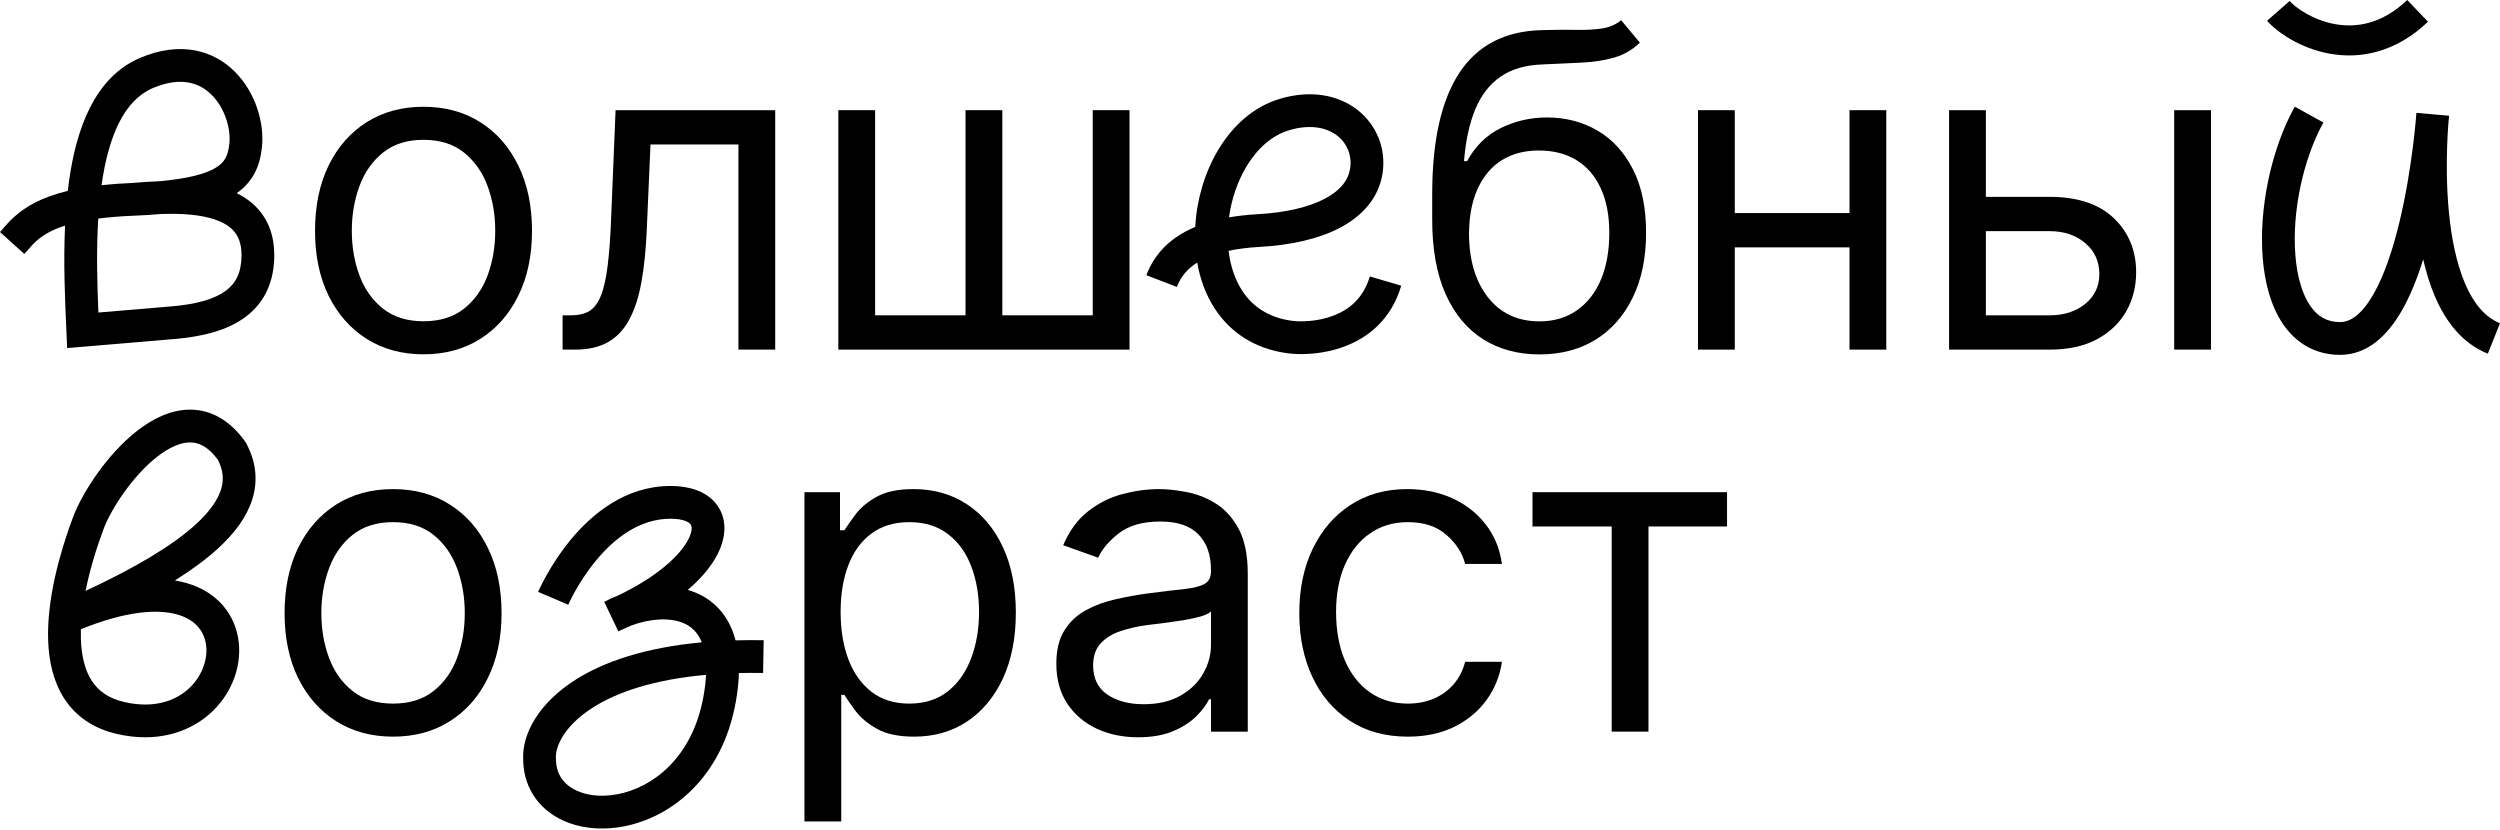
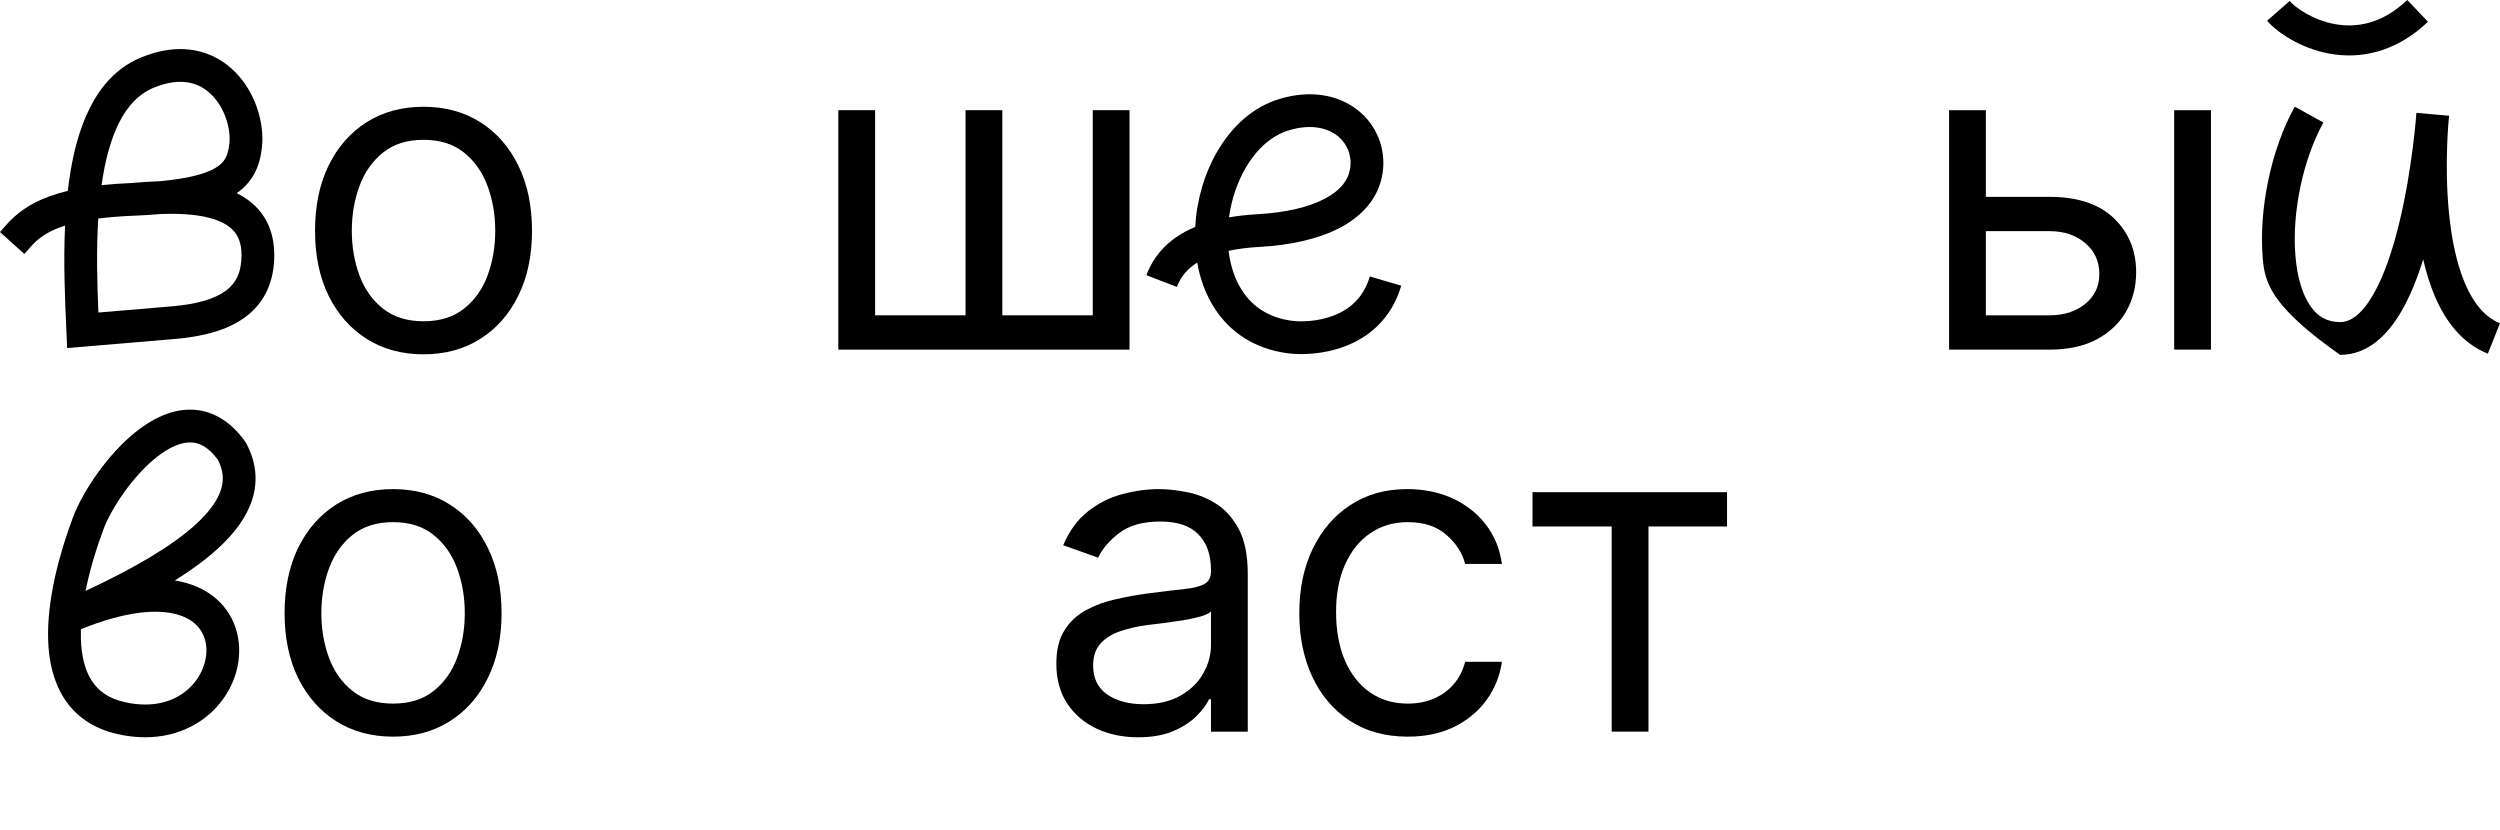
<svg xmlns="http://www.w3.org/2000/svg" width="247" height="82" viewBox="0 0 247 82" fill="none">
  <path d="M151.41 52.016V48.628H170.631V52.016H162.869V72.284H159.234V52.016H151.41Z" fill="black" />
  <path d="M139.09 72.781C136.872 72.781 134.962 72.257 133.36 71.21C131.759 70.163 130.527 68.72 129.664 66.882C128.802 65.044 128.37 62.944 128.37 60.583C128.37 58.18 128.812 56.06 129.695 54.222C130.588 52.374 131.831 50.931 133.422 49.894C135.024 48.847 136.893 48.323 139.028 48.323C140.692 48.323 142.191 48.631 143.526 49.247C144.86 49.863 145.954 50.726 146.806 51.835C147.658 52.944 148.187 54.237 148.392 55.716H144.758C144.48 54.638 143.864 53.683 142.909 52.851C141.965 52.009 140.692 51.588 139.09 51.588C137.673 51.588 136.431 51.958 135.363 52.697C134.305 53.426 133.479 54.458 132.883 55.793C132.298 57.117 132.005 58.673 132.005 60.46C132.005 62.287 132.293 63.879 132.868 65.234C133.453 66.59 134.274 67.642 135.332 68.391C136.4 69.141 137.652 69.516 139.09 69.516C140.034 69.516 140.892 69.352 141.662 69.023C142.432 68.694 143.084 68.222 143.618 67.606C144.152 66.99 144.532 66.251 144.758 65.388H148.392C148.187 66.785 147.679 68.042 146.868 69.162C146.067 70.27 145.004 71.153 143.68 71.811C142.365 72.457 140.835 72.781 139.09 72.781Z" fill="black" />
  <path d="M112.437 72.843C110.938 72.843 109.577 72.56 108.355 71.996C107.133 71.421 106.163 70.594 105.444 69.516C104.726 68.427 104.366 67.113 104.366 65.573C104.366 64.218 104.633 63.119 105.167 62.277C105.701 61.425 106.415 60.757 107.308 60.275C108.201 59.792 109.187 59.433 110.265 59.197C111.353 58.95 112.447 58.755 113.546 58.611C114.983 58.427 116.148 58.288 117.042 58.196C117.945 58.093 118.602 57.924 119.013 57.687C119.434 57.451 119.645 57.041 119.645 56.455V56.332C119.645 54.812 119.229 53.632 118.397 52.79C117.576 51.948 116.328 51.527 114.654 51.527C112.919 51.527 111.559 51.907 110.573 52.666C109.587 53.426 108.894 54.237 108.494 55.1L105.044 53.868C105.66 52.43 106.481 51.311 107.508 50.51C108.545 49.699 109.675 49.134 110.896 48.816C112.129 48.487 113.34 48.323 114.531 48.323C115.291 48.323 116.164 48.416 117.15 48.6C118.145 48.775 119.106 49.139 120.03 49.694C120.964 50.248 121.739 51.085 122.355 52.204C122.971 53.324 123.279 54.823 123.279 56.702V72.288H119.645V69.085H119.46C119.213 69.598 118.803 70.147 118.228 70.733C117.653 71.318 116.888 71.816 115.933 72.227C114.978 72.637 113.813 72.843 112.437 72.843ZM112.991 69.577C114.429 69.577 115.64 69.295 116.626 68.73C117.622 68.166 118.371 67.437 118.874 66.543C119.388 65.65 119.645 64.71 119.645 63.725V60.398C119.491 60.583 119.152 60.752 118.628 60.906C118.115 61.05 117.519 61.178 116.841 61.291C116.174 61.394 115.522 61.486 114.885 61.569C114.259 61.641 113.751 61.702 113.361 61.753C112.416 61.877 111.533 62.077 110.712 62.354C109.901 62.621 109.243 63.027 108.74 63.571C108.247 64.105 108.001 64.834 108.001 65.758C108.001 67.021 108.468 67.976 109.403 68.623C110.347 69.259 111.543 69.577 112.991 69.577Z" fill="black" />
-   <path d="M79.48 81.159V48.631H82.992V52.389H83.423C83.69 51.978 84.059 51.455 84.532 50.818C85.014 50.171 85.702 49.596 86.596 49.093C87.499 48.58 88.721 48.323 90.261 48.323C92.253 48.323 94.009 48.821 95.528 49.817C97.048 50.813 98.234 52.225 99.086 54.053C99.938 55.88 100.365 58.036 100.365 60.521C100.365 63.027 99.938 65.198 99.086 67.036C98.234 68.864 97.053 70.281 95.544 71.287C94.034 72.283 92.294 72.781 90.323 72.781C88.803 72.781 87.586 72.529 86.672 72.026C85.759 71.513 85.055 70.933 84.562 70.286C84.07 69.629 83.69 69.085 83.423 68.653H83.115V81.159H79.48ZM83.053 60.46C83.053 62.246 83.315 63.822 83.839 65.188C84.362 66.543 85.127 67.606 86.133 68.376C87.14 69.136 88.372 69.516 89.83 69.516C91.35 69.516 92.618 69.115 93.634 68.314C94.661 67.503 95.431 66.415 95.944 65.049C96.468 63.673 96.73 62.144 96.73 60.46C96.73 58.796 96.473 57.297 95.96 55.962C95.457 54.617 94.692 53.555 93.665 52.774C92.648 51.984 91.37 51.588 89.83 51.588C88.351 51.588 87.109 51.963 86.103 52.713C85.096 53.452 84.337 54.489 83.823 55.824C83.31 57.148 83.053 58.694 83.053 60.46Z" fill="black" />
  <path d="M38.835 72.781C36.699 72.781 34.825 72.273 33.213 71.256C31.612 70.24 30.359 68.818 29.455 66.99C28.562 65.162 28.116 63.027 28.116 60.583C28.116 58.119 28.562 55.968 29.455 54.13C30.359 52.292 31.612 50.864 33.213 49.848C34.825 48.831 36.699 48.323 38.835 48.323C40.971 48.323 42.839 48.831 44.441 49.848C46.053 50.864 47.306 52.292 48.199 54.13C49.103 55.968 49.554 58.119 49.554 60.583C49.554 63.027 49.103 65.162 48.199 66.99C47.306 68.818 46.053 70.24 44.441 71.256C42.839 72.273 40.971 72.781 38.835 72.781ZM38.835 69.516C40.457 69.516 41.792 69.1 42.839 68.268C43.887 67.437 44.662 66.343 45.165 64.988C45.668 63.632 45.92 62.164 45.92 60.583C45.92 59.002 45.668 57.528 45.165 56.163C44.662 54.797 43.887 53.693 42.839 52.851C41.792 52.009 40.457 51.588 38.835 51.588C37.213 51.588 35.878 52.009 34.831 52.851C33.783 53.693 33.008 54.797 32.505 56.163C32.002 57.528 31.75 59.002 31.75 60.583C31.75 62.164 32.002 63.632 32.505 64.988C33.008 66.343 33.783 67.437 34.831 68.268C35.878 69.1 37.213 69.516 38.835 69.516Z" fill="black" />
  <path d="M195.711 19.449H202.488C205.26 19.449 207.38 20.153 208.849 21.559C210.317 22.966 211.051 24.747 211.051 26.904C211.051 28.321 210.722 29.609 210.065 30.769C209.408 31.919 208.443 32.838 207.17 33.526C205.897 34.204 204.336 34.543 202.488 34.543H192.569V10.886H196.204V31.154H202.488C203.925 31.154 205.106 30.774 206.03 30.015C206.954 29.255 207.416 28.279 207.416 27.088C207.416 25.836 206.954 24.814 206.03 24.023C205.106 23.233 203.925 22.838 202.488 22.838H195.711V19.449ZM214.809 34.543V10.886H218.444V34.543H214.809Z" fill="black" />
-   <path d="M183.594 21.051V24.439H170.533V21.051H183.594ZM171.396 10.886V34.543H167.761V10.886H171.396ZM186.366 10.886V34.543H182.731V10.886H186.366Z" fill="black" />
-   <path d="M160.168 1.995L162.017 4.212C161.298 4.911 160.466 5.398 159.522 5.676C158.577 5.953 157.509 6.122 156.318 6.184C155.127 6.245 153.802 6.307 152.344 6.369C150.702 6.43 149.341 6.831 148.263 7.57C147.185 8.309 146.353 9.377 145.768 10.774C145.183 12.17 144.808 13.885 144.644 15.918H144.952C145.753 14.439 146.861 13.351 148.278 12.652C149.695 11.954 151.215 11.605 152.837 11.605C154.685 11.605 156.349 12.037 157.827 12.899C159.306 13.761 160.476 15.04 161.339 16.734C162.201 18.428 162.633 20.518 162.633 23.002C162.633 25.477 162.191 27.613 161.308 29.409C160.435 31.206 159.208 32.592 157.627 33.568C156.056 34.533 154.213 35.016 152.098 35.016C149.983 35.016 148.13 34.518 146.538 33.522C144.947 32.515 143.709 31.027 142.826 29.055C141.943 27.073 141.502 24.625 141.502 21.709V19.183C141.502 13.915 142.395 9.921 144.182 7.2C145.978 4.479 148.679 3.073 152.283 2.98C153.556 2.939 154.691 2.929 155.687 2.95C156.683 2.97 157.55 2.924 158.289 2.811C159.029 2.698 159.655 2.426 160.168 1.995ZM152.098 31.75C153.525 31.75 154.752 31.391 155.779 30.672C156.816 29.954 157.612 28.942 158.166 27.638C158.721 26.324 158.998 24.779 158.998 23.002C158.998 21.277 158.716 19.809 158.151 18.598C157.596 17.386 156.801 16.462 155.764 15.825C154.727 15.189 153.484 14.87 152.036 14.87C150.979 14.87 150.029 15.05 149.187 15.409C148.345 15.769 147.626 16.298 147.031 16.996C146.435 17.694 145.973 18.546 145.645 19.552C145.326 20.559 145.157 21.709 145.136 23.002C145.136 25.651 145.758 27.772 147 29.363C148.242 30.955 149.942 31.75 152.098 31.75Z" fill="black" />
  <path d="M82.826 10.886H86.461V31.154H95.394V10.886H99.029V31.154H107.962V10.886H111.596V34.543H82.826V10.886Z" fill="black" />
-   <path d="M55.583 34.543V31.154H56.445C57.154 31.154 57.744 31.016 58.216 30.739C58.689 30.451 59.069 29.953 59.356 29.245C59.654 28.526 59.88 27.53 60.034 26.257C60.198 24.973 60.316 23.341 60.388 21.359L60.819 10.886H76.591V34.543H72.956V14.274H64.269L63.9 22.714C63.818 24.655 63.643 26.365 63.376 27.843C63.119 29.311 62.724 30.544 62.19 31.54C61.666 32.535 60.968 33.285 60.095 33.788C59.223 34.291 58.129 34.543 56.815 34.543H55.583Z" fill="black" />
  <path d="M41.844 35.006C39.708 35.006 37.834 34.498 36.222 33.481C34.621 32.465 33.368 31.043 32.464 29.215C31.571 27.388 31.125 25.252 31.125 22.808C31.125 20.344 31.571 18.193 32.464 16.355C33.368 14.517 34.621 13.09 36.222 12.073C37.834 11.057 39.708 10.549 41.844 10.549C43.98 10.549 45.848 11.057 47.45 12.073C49.062 13.09 50.315 14.517 51.208 16.355C52.112 18.193 52.563 20.344 52.563 22.808C52.563 25.252 52.112 27.388 51.208 29.215C50.315 31.043 49.062 32.465 47.45 33.481C45.848 34.498 43.98 35.006 41.844 35.006ZM41.844 31.741C43.466 31.741 44.801 31.325 45.848 30.494C46.896 29.662 47.671 28.568 48.174 27.213C48.677 25.858 48.929 24.39 48.929 22.808C48.929 21.227 48.677 19.754 48.174 18.388C47.671 17.022 46.896 15.919 45.848 15.077C44.801 14.235 43.466 13.814 41.844 13.814C40.222 13.814 38.887 14.235 37.84 15.077C36.792 15.919 36.017 17.022 35.514 18.388C35.011 19.754 34.759 21.227 34.759 22.808C34.759 24.39 35.011 25.858 35.514 27.213C36.017 28.568 36.792 29.662 37.84 30.494C38.887 31.325 40.222 31.741 41.844 31.741Z" fill="black" />
  <path fill-rule="evenodd" clip-rule="evenodd" d="M18.782 40.473C20.851 40.474 22.718 41.527 24.215 43.62L24.274 43.702L24.322 43.791C25.303 45.603 25.502 47.472 24.933 49.311C24.384 51.086 23.163 52.694 21.566 54.162C20.387 55.245 18.943 56.305 17.276 57.35C17.68 57.415 18.068 57.502 18.438 57.608C21.604 58.521 23.329 60.876 23.596 63.525C24.114 68.656 19.204 74.251 11.585 72.523L11.585 72.523C9.193 71.981 7.458 70.739 6.338 68.999C5.248 67.307 4.82 65.271 4.756 63.23C4.627 59.171 5.917 54.571 7.21 51.109C8.109 48.704 10.557 44.906 13.527 42.582C15.015 41.417 16.827 40.472 18.782 40.473ZM8.454 58.382C13.296 56.122 17.033 53.93 19.375 51.778C20.745 50.519 21.525 49.375 21.841 48.354C22.129 47.422 22.07 46.477 21.522 45.42C20.518 44.056 19.575 43.71 18.781 43.71C17.857 43.709 16.743 44.175 15.521 45.131C13.07 47.05 10.955 50.335 10.243 52.242C9.538 54.127 8.877 56.263 8.454 58.382ZM7.991 62.169C12.568 60.31 15.654 60.175 17.541 60.719C19.43 61.264 20.24 62.511 20.375 63.85C20.663 66.696 17.846 70.624 12.301 69.367C10.682 68.999 9.691 68.228 9.059 67.246C8.397 66.218 8.045 64.825 7.991 63.127C7.981 62.813 7.981 62.493 7.991 62.169Z" fill="black" />
  <path fill-rule="evenodd" clip-rule="evenodd" d="M134.115 10.857C136.01 12.336 136.958 14.685 136.603 17.085C136.235 19.563 134.587 21.341 132.413 22.49C130.265 23.625 127.481 24.227 124.436 24.396C123.246 24.462 122.239 24.598 121.384 24.781C121.561 26.261 122.01 27.616 122.727 28.717C123.727 30.254 125.299 31.387 127.658 31.696L127.454 33.254L127.658 31.696C128.47 31.802 130.145 31.797 131.743 31.186C133.278 30.6 134.698 29.485 135.337 27.313L138.443 28.227C137.463 31.558 135.175 33.341 132.899 34.21C130.687 35.055 128.45 35.065 127.238 34.906C123.932 34.473 121.526 32.807 120.014 30.483C119.126 29.119 118.567 27.562 118.285 25.944C118.203 25.995 118.125 26.046 118.051 26.098C116.981 26.837 116.541 27.674 116.281 28.351L113.259 27.189C113.673 26.113 114.447 24.653 116.21 23.435C116.752 23.06 117.373 22.718 118.086 22.419C118.232 19.745 119.021 17.039 120.37 14.79C121.756 12.48 123.801 10.549 126.448 9.763C129.482 8.862 132.202 9.363 134.115 10.857ZM121.425 21.476C121.671 19.676 122.267 17.921 123.146 16.456C124.238 14.635 125.7 13.362 127.37 12.866C129.565 12.214 131.161 12.658 132.123 13.408C133.102 14.172 133.585 15.367 133.4 16.61C133.228 17.776 132.462 18.802 130.9 19.628C129.313 20.467 127.038 21.009 124.257 21.163C123.224 21.221 122.283 21.327 121.425 21.476Z" fill="black" />
  <path fill-rule="evenodd" clip-rule="evenodd" d="M230.145 5.298C227.303 4.777 225.016 3.224 223.987 2.053L226.217 0.095C226.807 0.767 228.499 1.979 230.681 2.38C232.761 2.761 235.306 2.413 237.836 0L239.884 2.148C236.614 5.265 233.089 5.838 230.145 5.298Z" fill="black" />
-   <path fill-rule="evenodd" clip-rule="evenodd" d="M56.144 59.748C56.144 59.748 56.145 59.747 54.656 59.113C53.167 58.478 53.167 58.478 53.167 58.477L53.169 58.472L53.173 58.463L53.185 58.435C53.196 58.411 53.21 58.379 53.228 58.339C53.265 58.258 53.318 58.144 53.386 58.001C53.524 57.717 53.726 57.317 53.992 56.842C54.522 55.893 55.316 54.622 56.371 53.342C58.443 50.829 61.755 48.013 66.25 48.013C68.032 48.013 69.688 48.489 70.704 49.717C71.779 51.016 71.758 52.675 71.171 54.149C70.627 55.515 69.54 56.927 67.951 58.285C68.249 58.37 68.541 58.474 68.826 58.597C70.389 59.272 71.678 60.51 72.393 62.388C72.5 62.669 72.593 62.962 72.673 63.267C73.564 63.242 74.49 63.238 75.45 63.254L75.394 66.491C74.565 66.477 73.768 66.479 73.001 66.497C72.978 67.396 72.873 68.364 72.686 69.402C71.355 76.771 66.398 80.751 61.59 81.656C59.219 82.103 56.805 81.811 54.919 80.692C52.983 79.543 51.702 77.568 51.689 74.991C51.58 72.523 53.214 69.466 56.878 67.147C59.673 65.379 63.711 63.982 69.338 63.463C68.939 62.469 68.303 61.897 67.543 61.569C66.142 60.965 64.14 61.137 62.349 61.809C61.942 62.002 61.523 62.192 61.091 62.377L59.697 59.459C60.117 59.236 60.572 59.028 61.053 58.841C65.398 56.759 67.562 54.461 68.164 52.951C68.471 52.181 68.293 51.881 68.21 51.781C68.069 51.611 67.569 51.25 66.25 51.25C63.191 51.25 60.706 53.174 58.869 55.402C57.97 56.492 57.282 57.591 56.818 58.421C56.587 58.834 56.414 59.175 56.301 59.409C56.245 59.526 56.203 59.616 56.177 59.674C56.164 59.703 56.155 59.724 56.149 59.736L56.144 59.748ZM69.756 66.675C64.45 67.15 60.893 68.438 58.609 69.883C55.562 71.81 54.874 73.921 54.923 74.865L54.926 74.908V74.95C54.926 76.352 55.562 77.309 56.571 77.908C57.641 78.543 59.218 78.809 60.991 78.475C64.47 77.82 68.406 74.884 69.5 68.827C69.644 68.028 69.725 67.314 69.756 66.675Z" fill="black" />
-   <path fill-rule="evenodd" clip-rule="evenodd" d="M223.557 25.496C223.166 20.656 224.361 14.807 226.72 10.538L229.553 12.104C227.514 15.793 226.442 21.004 226.784 25.235C226.954 27.351 227.466 29.061 228.237 30.195C228.96 31.258 229.9 31.823 231.201 31.823C232.21 31.823 233.31 31.096 234.439 29.168C235.534 27.297 236.396 24.712 237.052 22.001C237.703 19.314 238.125 16.612 238.385 14.573C238.514 13.56 238.603 12.717 238.659 12.127C238.661 12.089 238.664 12.052 238.667 12.016C238.688 11.745 238.706 11.532 238.72 11.384C238.727 11.311 238.732 11.254 238.736 11.214L238.741 11.167L238.743 11.154L238.743 11.149C238.743 11.149 238.743 11.148 240.352 11.321C241.967 11.435 241.967 11.435 241.967 11.435L241.967 11.441L241.966 11.455L241.962 11.507C241.958 11.552 241.953 11.617 241.946 11.701C241.933 11.865 241.913 12.101 241.885 12.398C241.848 12.893 241.807 13.571 241.779 14.379C241.716 16.155 241.715 18.541 241.957 21.01C242.2 23.494 242.681 25.975 243.535 27.987C244.393 30.006 245.538 31.353 247 31.939L245.796 34.944C243.219 33.911 241.589 31.684 240.556 29.252C240.072 28.112 239.699 26.883 239.413 25.627C238.832 27.492 238.116 29.294 237.233 30.803C235.934 33.022 233.99 35.06 231.201 35.06C228.703 35.06 226.811 33.855 225.56 32.014C224.356 30.244 223.752 27.915 223.557 25.496ZM240.352 11.321L241.967 11.435L238.743 11.149L240.352 11.321Z" fill="black" />
+   <path fill-rule="evenodd" clip-rule="evenodd" d="M223.557 25.496C223.166 20.656 224.361 14.807 226.72 10.538L229.553 12.104C227.514 15.793 226.442 21.004 226.784 25.235C226.954 27.351 227.466 29.061 228.237 30.195C228.96 31.258 229.9 31.823 231.201 31.823C232.21 31.823 233.31 31.096 234.439 29.168C235.534 27.297 236.396 24.712 237.052 22.001C237.703 19.314 238.125 16.612 238.385 14.573C238.514 13.56 238.603 12.717 238.659 12.127C238.661 12.089 238.664 12.052 238.667 12.016C238.688 11.745 238.706 11.532 238.72 11.384C238.727 11.311 238.732 11.254 238.736 11.214L238.741 11.167L238.743 11.154L238.743 11.149C238.743 11.149 238.743 11.148 240.352 11.321C241.967 11.435 241.967 11.435 241.967 11.435L241.967 11.441L241.966 11.455L241.962 11.507C241.958 11.552 241.953 11.617 241.946 11.701C241.933 11.865 241.913 12.101 241.885 12.398C241.848 12.893 241.807 13.571 241.779 14.379C241.716 16.155 241.715 18.541 241.957 21.01C242.2 23.494 242.681 25.975 243.535 27.987C244.393 30.006 245.538 31.353 247 31.939L245.796 34.944C243.219 33.911 241.589 31.684 240.556 29.252C240.072 28.112 239.699 26.883 239.413 25.627C238.832 27.492 238.116 29.294 237.233 30.803C235.934 33.022 233.99 35.06 231.201 35.06C224.356 30.244 223.752 27.915 223.557 25.496ZM240.352 11.321L241.967 11.435L238.743 11.149L240.352 11.321Z" fill="black" />
  <path fill-rule="evenodd" clip-rule="evenodd" d="M23.225 7.107C25.231 9.127 26.132 12.117 25.883 14.511C25.79 15.404 25.587 16.342 25.093 17.225C24.689 17.947 24.127 18.566 23.392 19.083C24.124 19.445 24.809 19.918 25.391 20.537C26.497 21.713 27.099 23.275 27.099 25.197C27.099 27.776 26.186 29.852 24.294 31.283C22.505 32.635 20.026 33.268 17.163 33.501C17.162 33.501 17.161 33.501 17.161 33.501L6.635 34.386L6.56 32.704C6.555 32.606 6.551 32.507 6.547 32.407C6.421 29.588 6.258 25.956 6.428 22.292C5.851 22.476 5.377 22.674 4.984 22.872C3.84 23.451 3.313 24.055 2.728 24.725C2.623 24.845 2.516 24.968 2.404 25.092L0 22.924C0.079 22.836 0.163 22.739 0.255 22.633C0.861 21.931 1.782 20.864 3.523 19.984C4.379 19.551 5.414 19.168 6.697 18.859C6.736 18.522 6.779 18.186 6.826 17.854C7.529 12.857 9.285 7.648 13.85 5.716C15.789 4.896 17.597 4.674 19.226 4.973C20.857 5.271 22.196 6.07 23.225 7.107ZM10.032 18.297C10.726 13.373 12.301 9.887 15.112 8.697C16.571 8.08 17.736 7.991 18.643 8.157C19.549 8.323 20.308 8.763 20.928 9.387C22.219 10.688 22.816 12.705 22.663 14.176C22.595 14.83 22.467 15.289 22.268 15.644C22.081 15.978 21.781 16.313 21.209 16.637C20.247 17.181 18.61 17.642 15.806 17.904C14.804 17.936 13.858 18.009 13.038 18.079C11.942 18.123 10.944 18.197 10.032 18.297ZM9.707 21.597C9.509 24.792 9.603 28.064 9.72 30.878L16.894 30.274L16.899 30.274C19.534 30.06 21.28 29.504 22.341 28.701C23.299 27.976 23.862 26.929 23.862 25.197C23.862 23.996 23.507 23.259 23.033 22.754C22.525 22.214 21.741 21.797 20.666 21.519C19.272 21.159 17.626 21.088 16.003 21.137C15.141 21.215 14.209 21.273 13.203 21.313C11.86 21.365 10.704 21.465 9.707 21.597Z" fill="black" />
</svg>